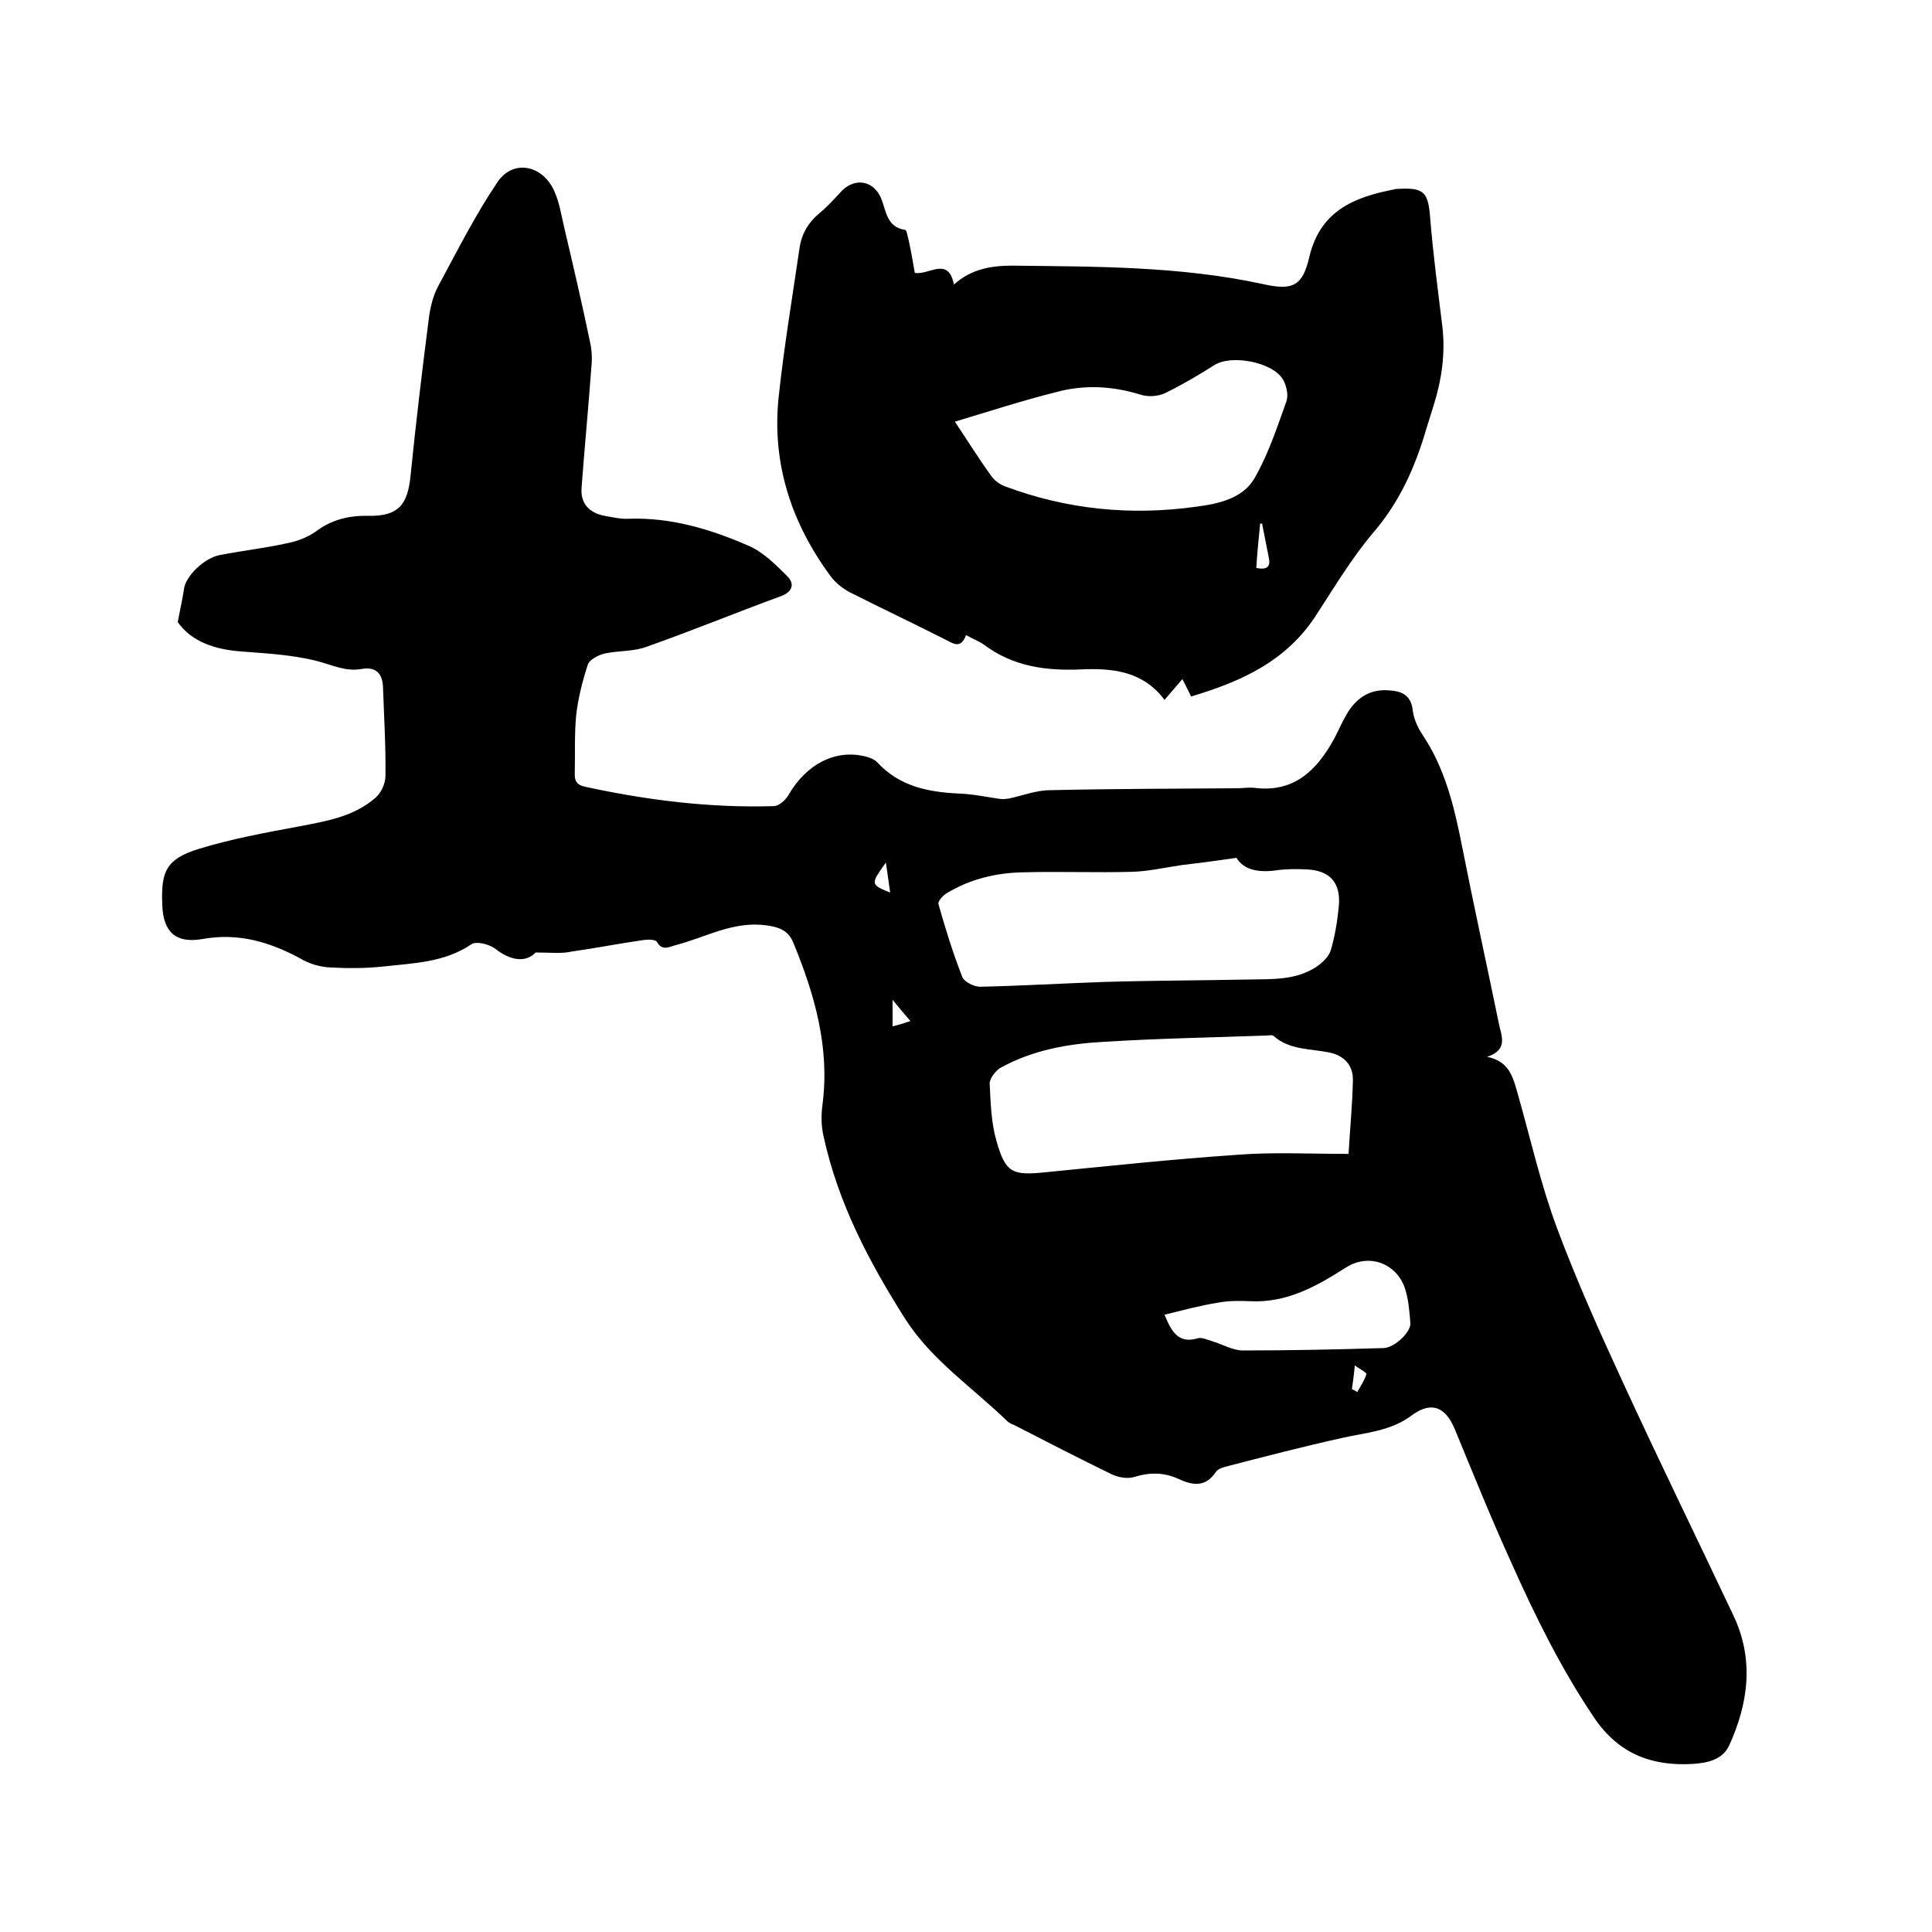
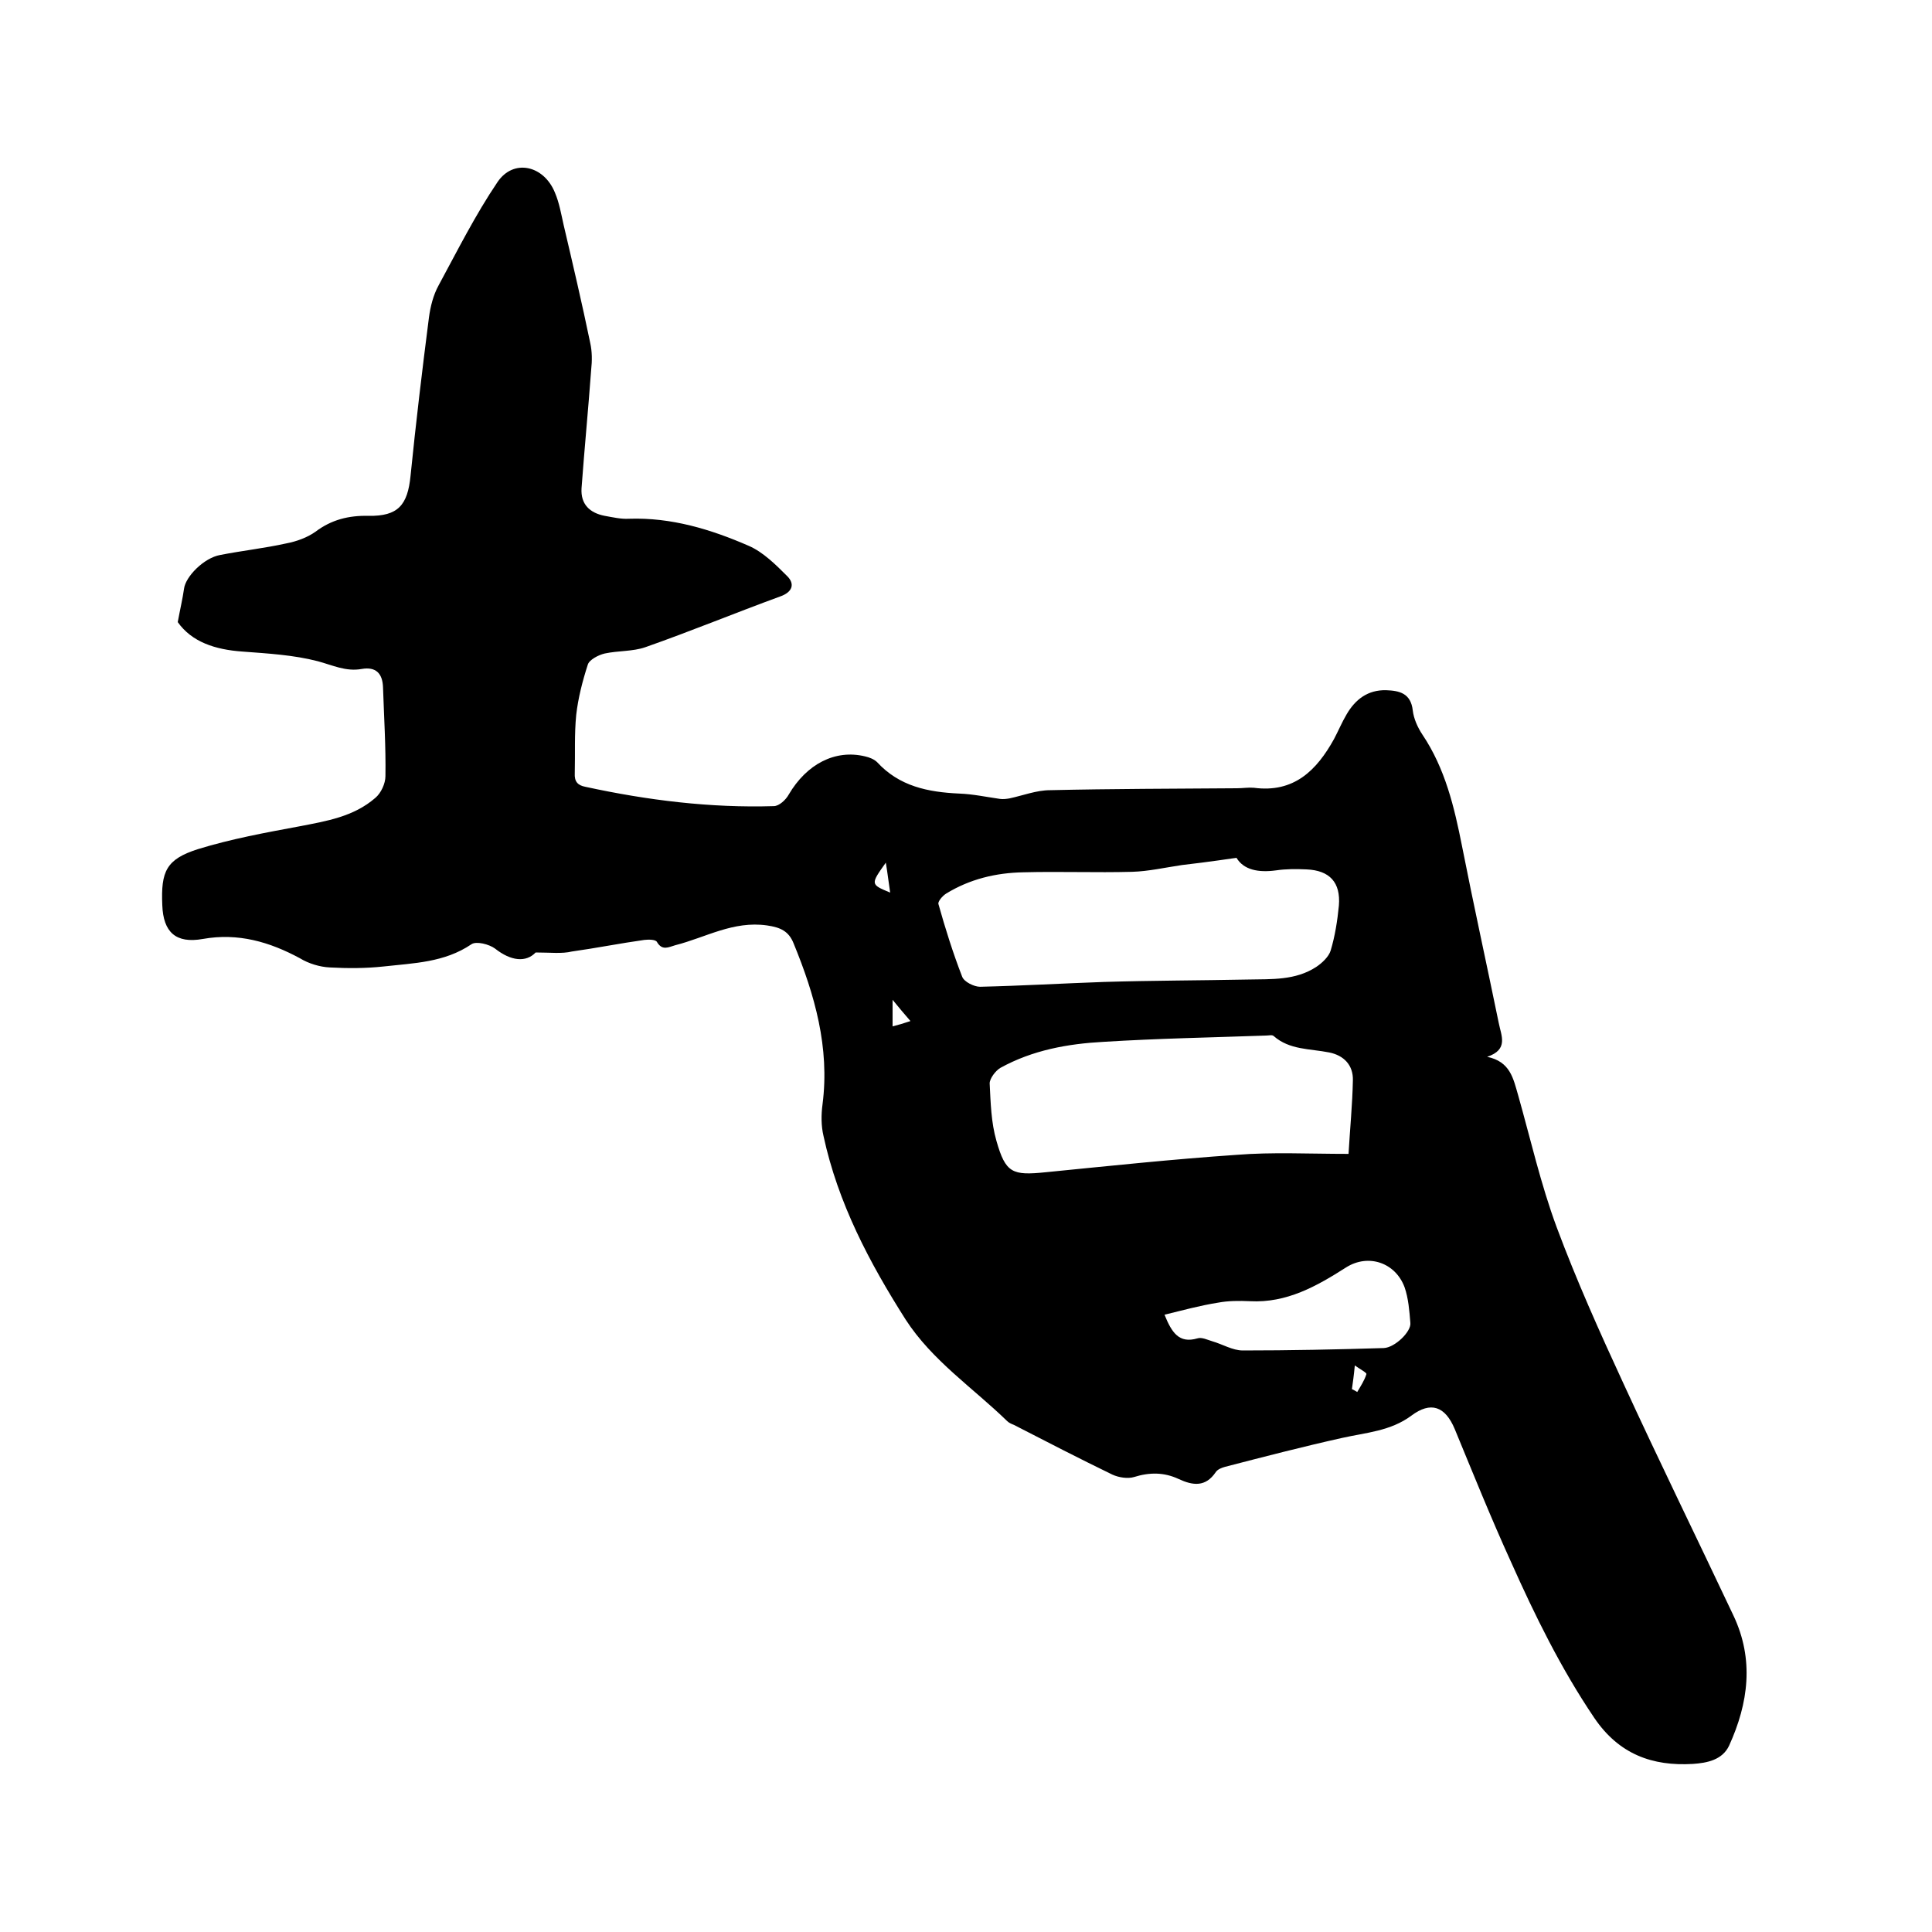
<svg xmlns="http://www.w3.org/2000/svg" enable-background="new 0 0 400 400" viewBox="0 0 400 400">
  <path d="m110.9 197.2c-2 2.1-5.1 1.8-8.4-.8-1.2-.9-3.9-1.6-4.9-.9-5.6 3.8-12 3.9-18.2 4.6-3.7.4-7.4.4-11.1.2-2.1-.1-4.4-.8-6.2-1.9-6.3-3.4-12.8-5.3-20.1-4-5.6 1-8.2-1.4-8.4-7-.3-7 .8-9.5 7.4-11.6 6.8-2.1 13.9-3.4 20.9-4.7 5.7-1.1 11.3-2 15.8-5.9 1.2-1 2.1-3 2.1-4.5.1-6.1-.3-12.3-.5-18.4-.1-2.9-1.5-4.3-4.4-3.8-3.3.6-6.1-.8-9.1-1.6-5-1.3-10.3-1.6-15.6-2-5.7-.4-10.5-2-13.4-6.1.5-2.7 1-4.8 1.3-6.9.3-2.5 4.1-6.4 7.5-7 4.6-.9 9.2-1.4 13.7-2.4 2.1-.4 4.3-1.2 6-2.4 3.3-2.5 6.9-3.4 11-3.3 6.1.1 8.1-2.2 8.7-8.3 1.1-10.9 2.4-21.8 3.8-32.7.3-2.3.9-4.7 2-6.7 3.9-7.2 7.6-14.6 12.2-21.4 3.3-4.9 9.6-3.5 11.9 2.2.9 2.1 1.3 4.5 1.8 6.7 1.9 8.1 3.8 16.2 5.5 24.4.4 1.8.4 3.7.2 5.5-.6 8.2-1.4 16.4-2 24.6-.2 3.3 1.7 5.1 4.8 5.7 1.7.3 3.4.7 5 .6 8.8-.3 17 2.2 24.8 5.6 3 1.3 5.6 3.9 8 6.3 1.6 1.6 1.1 3.3-1.5 4.2-9.3 3.4-18.5 7.2-27.9 10.5-2.6.9-5.6.7-8.4 1.3-1.3.3-3.2 1.3-3.5 2.3-1.1 3.4-2 6.9-2.4 10.4-.4 4-.2 8-.3 12.1-.1 1.7.6 2.5 2.2 2.8 12.9 2.8 25.9 4.4 39 4 1.1 0 2.5-1.3 3.1-2.4 3.7-6.3 9.6-9.4 15.8-7.9.9.2 1.9.6 2.5 1.2 4.6 5 10.5 6.2 17 6.5 2.8.1 5.6.7 8.4 1.1.7.1 1.4 0 2-.1 2.8-.6 5.6-1.7 8.4-1.7 12.9-.3 25.8-.3 38.7-.4 1.2 0 2.3-.2 3.5-.1 8.3 1.1 13-3.6 16.6-10.1.9-1.7 1.6-3.4 2.6-5.1 1.8-3.1 4.4-5.1 8.2-5 2.7.1 5.1.6 5.5 4.2.2 1.7 1 3.5 2 5 4.7 7 6.6 15 8.2 23.1 2.4 12.2 5.1 24.4 7.6 36.6.5 2.6 2.1 5.5-2.4 7 4.8 1 5.4 4.5 6.4 7.9 2.6 9.2 4.7 18.5 8 27.4 4.1 11 8.9 21.7 13.8 32.3 7.4 16.1 15.2 32 22.8 48.1 4.3 9.1 3.1 18.1-.9 26.9-1.4 3-4.6 3.6-7.5 3.8-8.4.5-15.3-2-20.4-9.5-6.9-10.2-12.3-21.2-17.3-32.4-4.1-9-7.8-18.2-11.6-27.4-2-4.8-5-5.8-9-2.8-4.3 3.2-9.4 3.5-14.3 4.6-8.1 1.8-16.2 3.9-24.3 6-.7.2-1.5.5-1.9 1.1-2.1 3.1-4.7 2.8-7.7 1.4s-6-1.4-9.2-.4c-1.3.4-3.2.1-4.5-.5-6.8-3.3-13.6-6.8-20.4-10.3-.5-.2-1-.4-1.4-.8-7.1-6.9-15.5-12.5-21-21-7.5-11.8-14-24.1-17-38-.5-2.1-.5-4.4-.2-6.6 1.5-11.7-1.6-22.6-6-33.3-1-2.5-2.7-3.3-5.5-3.7-7-1-12.7 2.5-19 4.1-1.4.4-2.7 1.2-3.8-.7-.3-.5-1.7-.5-2.6-.4-5 .7-10 1.7-15 2.4-2.1.5-4.4.2-7.5.2zm145.1-19.6c-2.7.4-4.9.7-7.2 1-1.4.2-2.7.3-4.1.5-3.4.5-6.9 1.3-10.3 1.4-7.5.2-15-.1-22.5.1-5.7.1-11.1 1.4-16 4.4-.8.5-1.8 1.7-1.6 2.2 1.4 5 3 10.1 4.9 15 .4 1.1 2.5 2.1 3.7 2.1 8.6-.2 17.1-.7 25.7-1 9.9-.3 19.8-.3 29.8-.5 4.9-.1 9.8.2 14.1-2.6 1.2-.8 2.6-2.1 3-3.4.9-3 1.4-6.2 1.7-9.3.4-4.8-1.9-7.3-6.7-7.5-2.1-.1-4.3-.1-6.3.2-3.7.5-6.7-.1-8.2-2.6zm23.2 61.3c.3-5.2.8-10.2.9-15.2.1-3.2-1.9-5.2-4.9-5.8-4-.8-8.2-.5-11.5-3.4-.3-.3-1-.1-1.6-.1-11.2.4-22.4.6-33.6 1.3-7.4.4-14.7 1.7-21.4 5.4-1 .6-2.2 2.2-2.2 3.2.2 4 .3 8.1 1.4 11.9 1.9 6.7 3.3 7.2 10.2 6.5 13.1-1.3 26.3-2.7 39.5-3.6 7.4-.6 14.9-.2 23.2-.2zm-38.1 33.3c1.5 3.7 3 6 6.8 4.9.9-.3 2.1.3 3.1.6 2.1.6 4.2 1.9 6.3 1.9 9.7 0 19.4-.2 29.2-.5 2.3-.1 5.7-3.4 5.5-5.2-.2-2.5-.4-5.1-1.2-7.4-1.9-5.1-7.5-7-12.1-4.1-6.1 3.9-12.3 7.4-19.9 7-2.2-.1-4.5-.1-6.6.3-3.8.6-7.4 1.6-11.1 2.5zm-56.8-87.4c-.3-1.9-.5-3.8-.9-6.2-3.2 4.5-3.2 4.5.9 6.2zm95.6 102.8c.4.2.8.4 1.1.6.7-1.2 1.5-2.4 1.9-3.7.1-.3-1.3-1-2.4-1.8-.2 2.1-.4 3.5-.6 4.9zm-91.4-76.2c-1.4-1.6-2.3-2.7-3.7-4.4v5.5c1.2-.3 2.2-.6 3.7-1.1z" />
-   <path d="m246.6 144.2c-.6-1.2-1.1-2.3-1.8-3.6-1.2 1.4-2.3 2.7-3.7 4.3-4.5-6-10.8-6.6-17.4-6.3-7.1.3-13.9-.6-19.8-5-1.1-.8-2.4-1.3-3.9-2.1-1.1 3-2.7 1.7-4.5.8-6.5-3.3-13.1-6.4-19.6-9.7-1.5-.8-3-2-4-3.4-8.1-11-12.1-23.3-10.7-36.9 1.1-10.3 2.8-20.5 4.3-30.7.4-3.1 1.8-5.5 4.2-7.5 1.7-1.4 3.2-3.1 4.7-4.7 2.8-2.7 6.5-1.9 8 1.6 1.1 2.6 1.1 6 5 6.6.3 0 .5 1.3.7 2 .5 2.3.9 4.5 1.3 6.9 3 .5 6.9-3.5 8.1 2.4 3.7-3.3 7.9-3.9 12.1-3.9 17.3.2 34.7.1 51.8 3.8 6.2 1.4 8.3.5 9.7-5.7 2.3-9.5 9.3-12.3 17.6-13.9.3-.1.6-.1.9-.1 5.3-.3 6.1.8 6.5 6 .6 7.5 1.6 14.9 2.5 22.3.7 5.7-.1 11.2-1.8 16.6-.5 1.6-1 3.2-1.5 4.8-2.3 7.9-5.5 15.1-11 21.5-4.4 5.2-8 11.2-11.7 16.9-6.2 9.7-15.6 13.9-26 17zm-48.9-56.9c2.6 3.9 4.9 7.6 7.5 11.2.7 1 1.8 1.8 2.9 2.2 12.8 4.8 26.1 6.1 39.6 4.2 4.6-.6 9.7-1.7 12.1-6 2.8-4.9 4.6-10.4 6.5-15.7.5-1.3.1-3.2-.6-4.5-2-3.7-10.7-5.4-14.3-3.1-3.3 2.1-6.7 4.1-10.2 5.8-1.5.7-3.6.8-5.1.3-5.8-1.8-11.7-2.1-17.5-.5-6.8 1.7-13.6 3.9-20.9 6.1zm62.4 30.3c2.2.4 3-.2 2.6-2.1-.5-2.4-.9-4.7-1.4-7.1-.1 0-.3 0-.4 0-.3 3-.6 6-.8 9.2z" />
</svg>